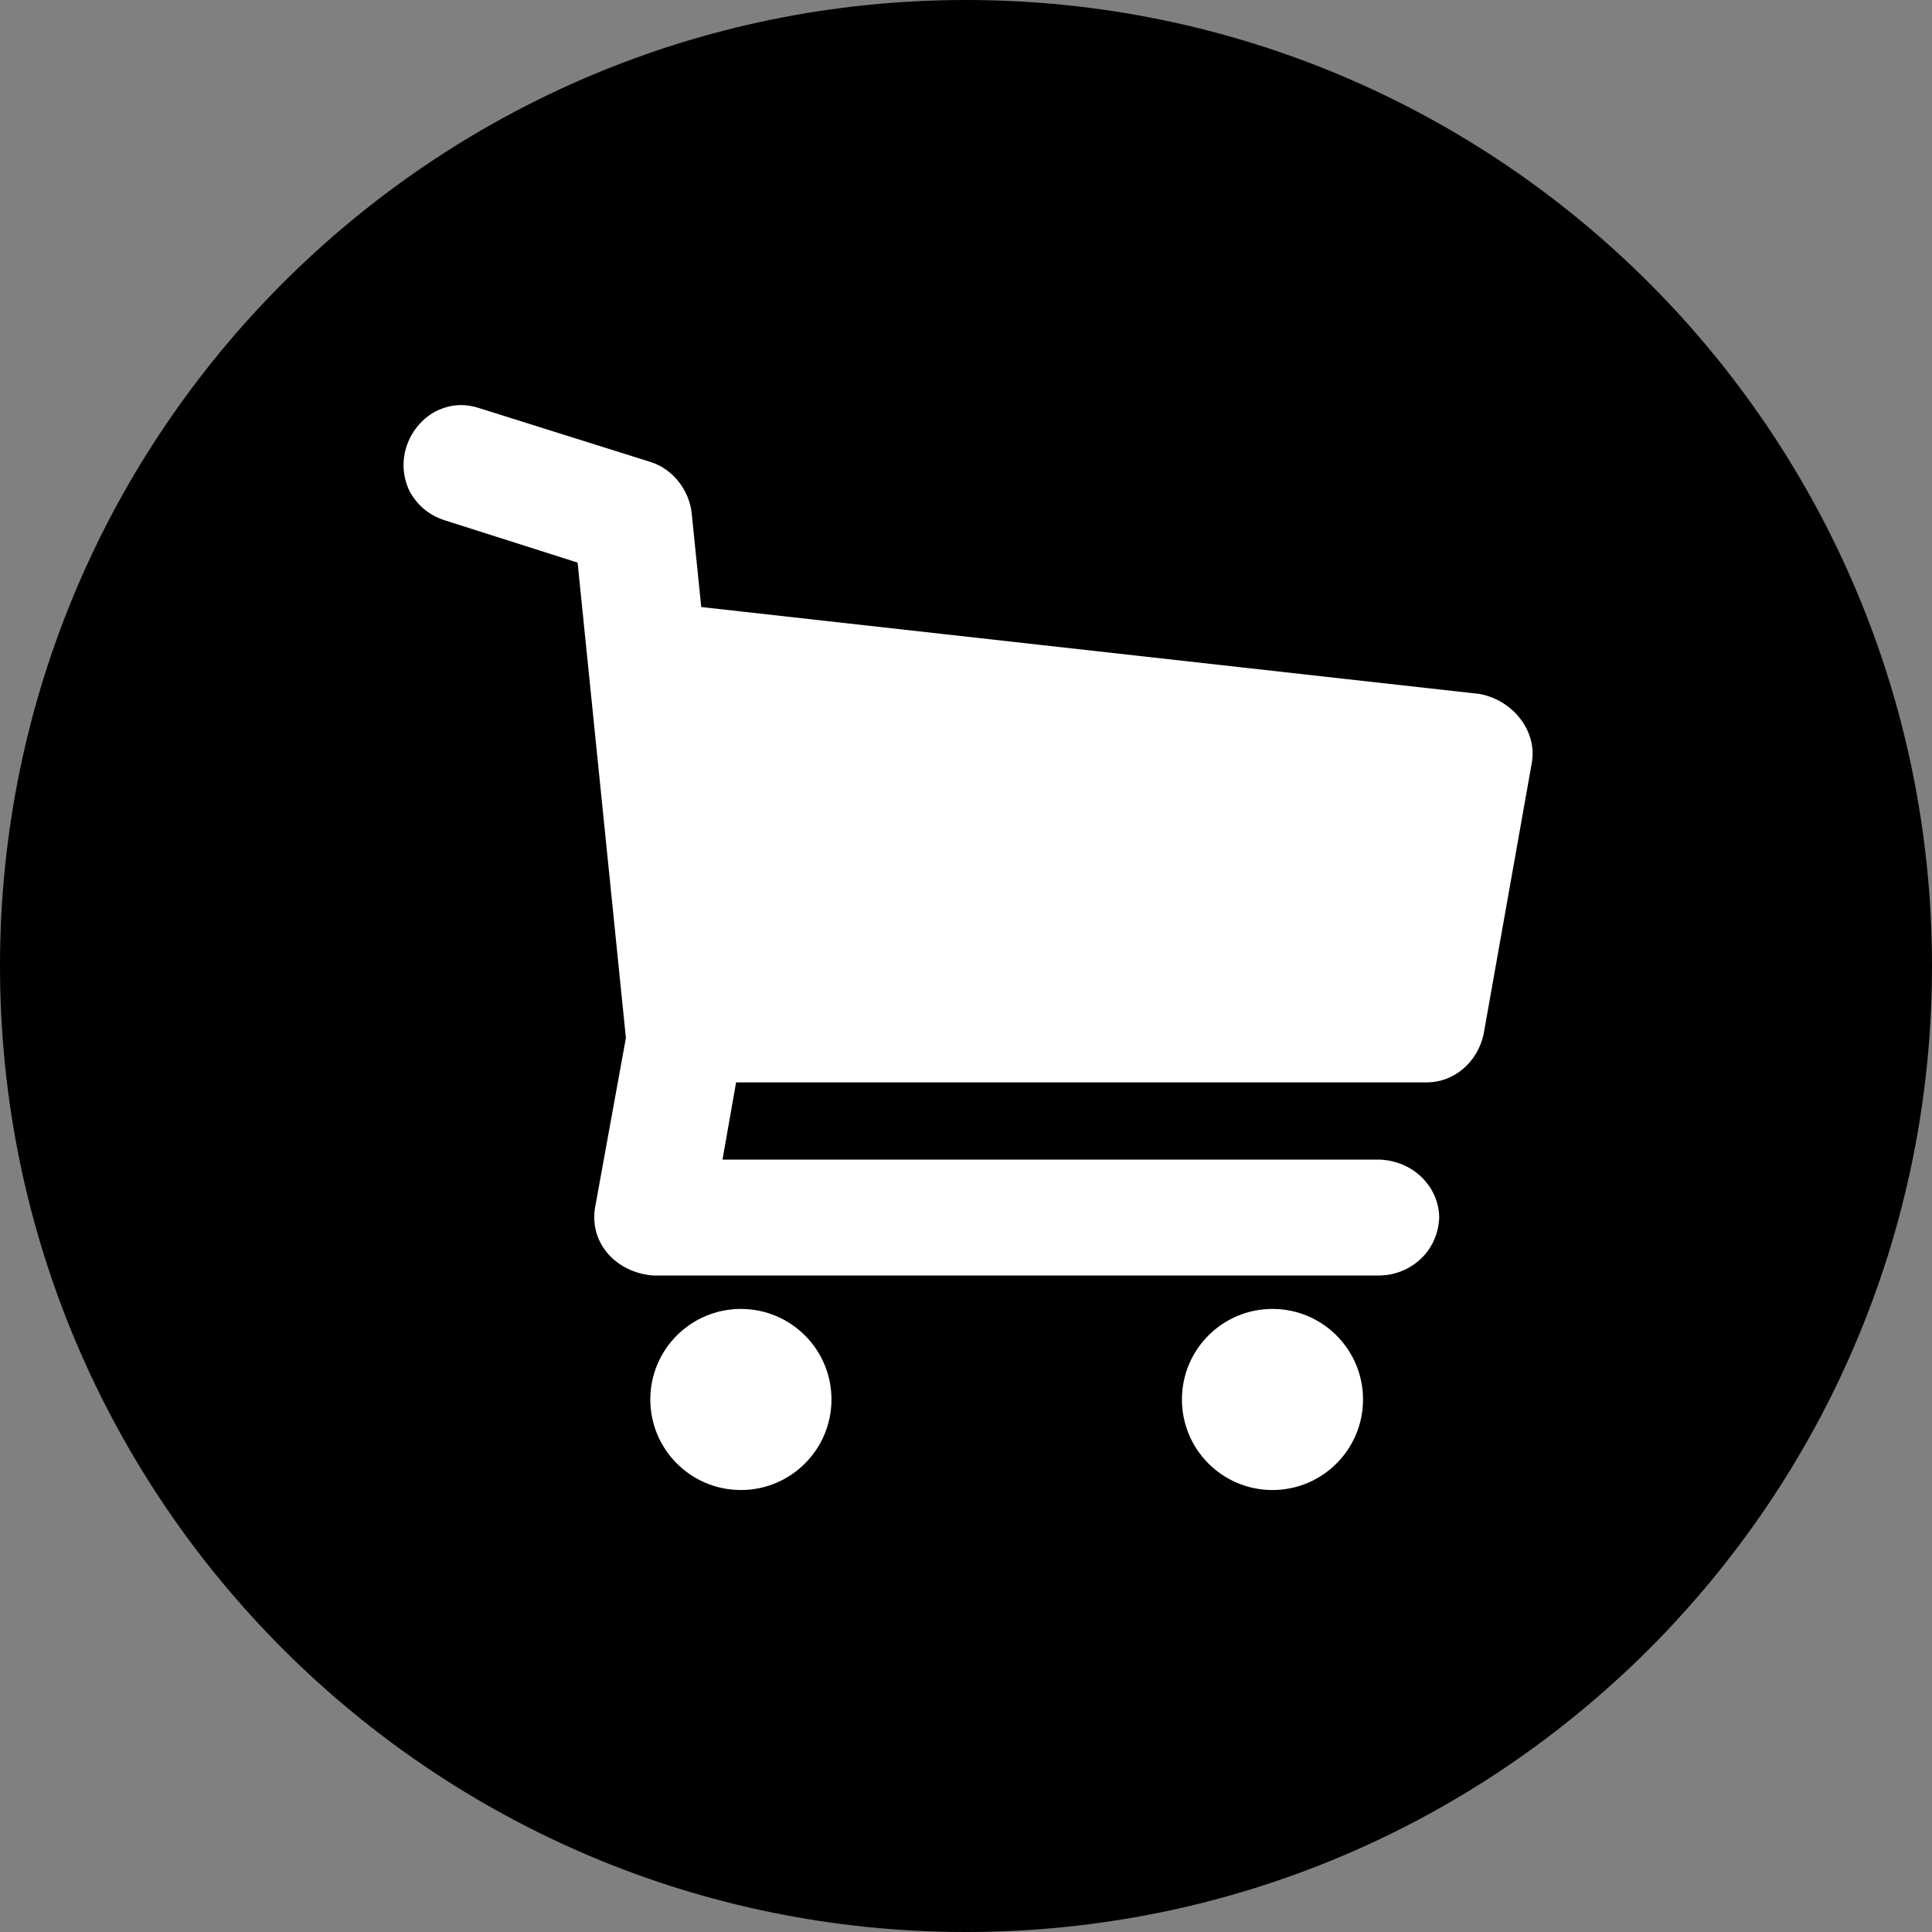
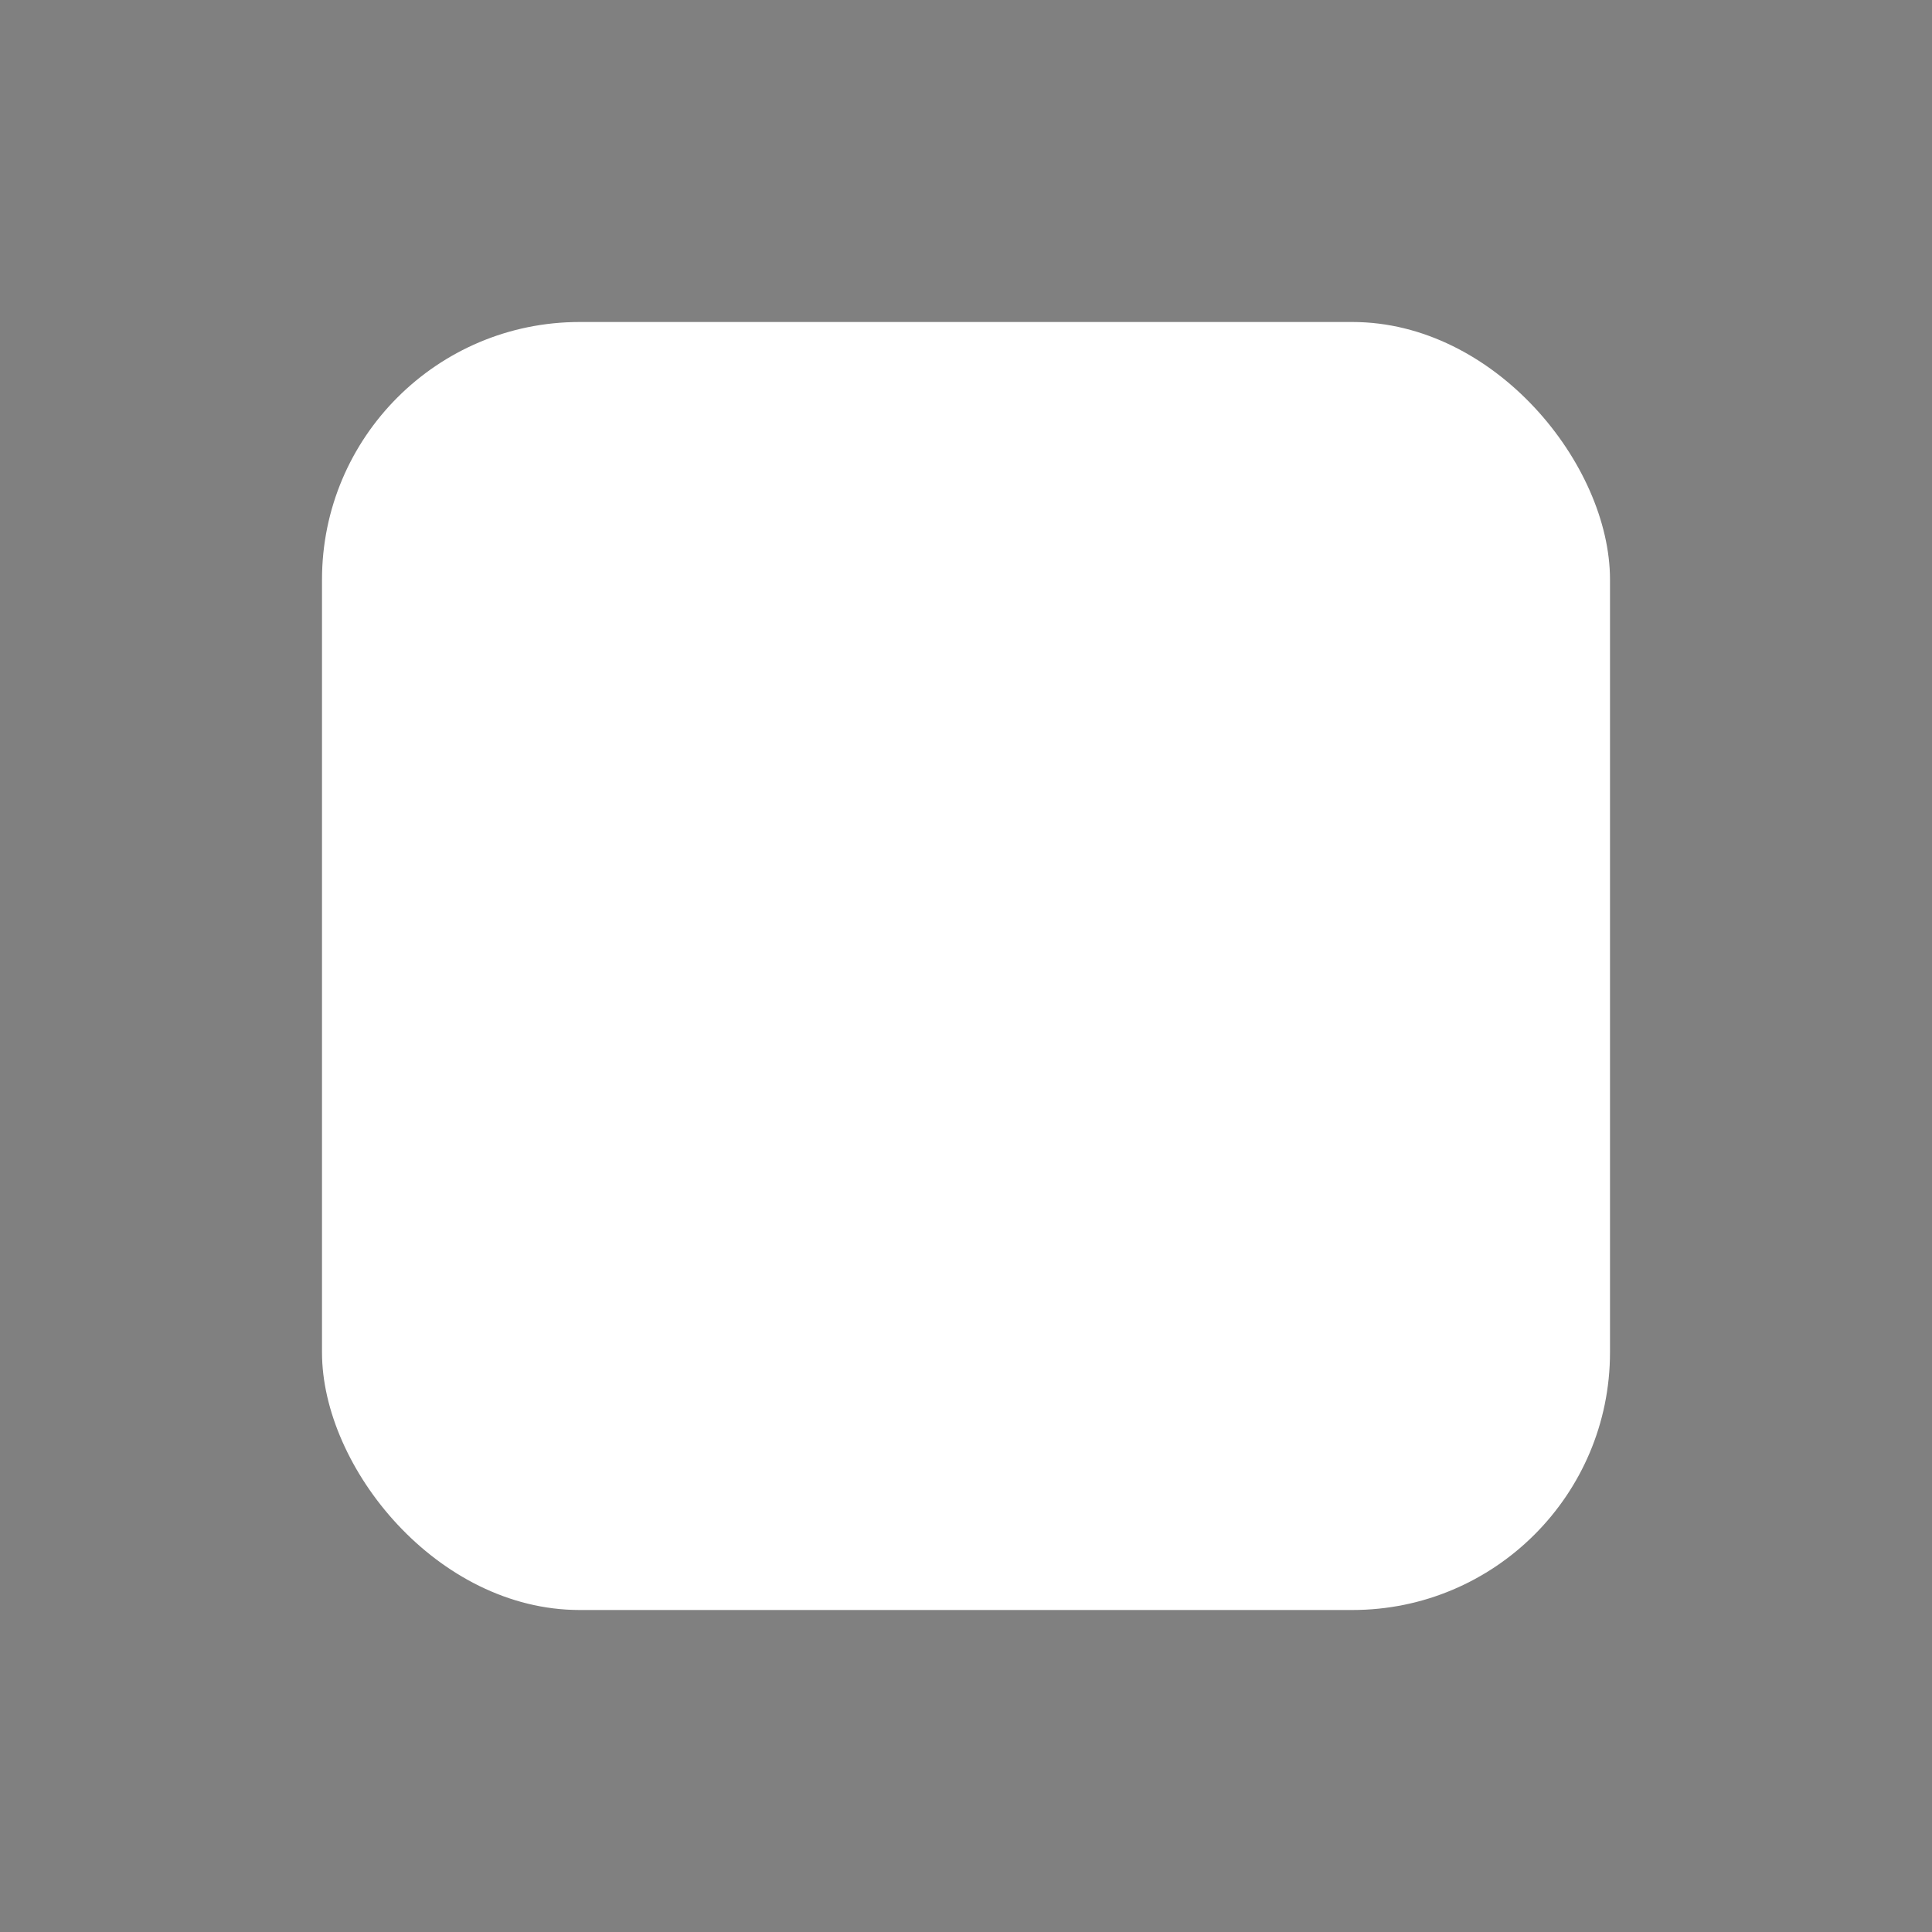
<svg xmlns="http://www.w3.org/2000/svg" width="30" height="30" viewBox="0 0 30 30" fill="none">
  <rect x="0" y="0" width="30" height="30" fill="#808080" stroke="none" />
  <g clip-path="url(#clip0_218_14)">
    <rect x="5" y="5" width="20" height="20" rx="4" fill="white" />
-     <path d="M15 0C6.716 0 0 6.716 0 15C0 23.284 6.716 30 15 30C23.284 30 30 23.284 30 15C30 6.716 23.284 0 15 0ZM7.44 6.337L10.109 7.176C10.463 7.292 10.698 7.62 10.739 7.956L10.889 9.426L22.978 10.776C23.497 10.876 23.862 11.345 23.789 11.827L23.038 16.056C22.943 16.499 22.576 16.802 22.169 16.807H11.43L11.219 18.006H21.418C21.951 18.025 22.342 18.431 22.348 18.906C22.326 19.447 21.89 19.801 21.418 19.806H10.139C9.57 19.759 9.152 19.309 9.239 18.757L9.719 16.117L8.969 8.736L6.899 8.077C6.659 7.997 6.479 7.846 6.359 7.626C6.132 7.151 6.344 6.624 6.749 6.396C6.98 6.276 7.206 6.261 7.44 6.337ZM11.505 20.325C12.281 20.325 12.911 20.954 12.911 21.731C12.911 22.508 12.281 23.137 11.505 23.137C10.728 23.137 10.098 22.508 10.098 21.731C10.098 20.954 10.728 20.325 11.505 20.325ZM19.759 20.325C20.535 20.325 21.165 20.954 21.165 21.731C21.165 22.508 20.535 23.137 19.759 23.137C18.982 23.137 18.353 22.508 18.353 21.731C18.353 20.954 18.982 20.325 19.759 20.325Z" fill="black" />
  </g>
  <defs>
    <clipPath id="clip0_218_14">
      <rect width="30" height="30" fill="white" />
    </clipPath>
  </defs>
</svg>